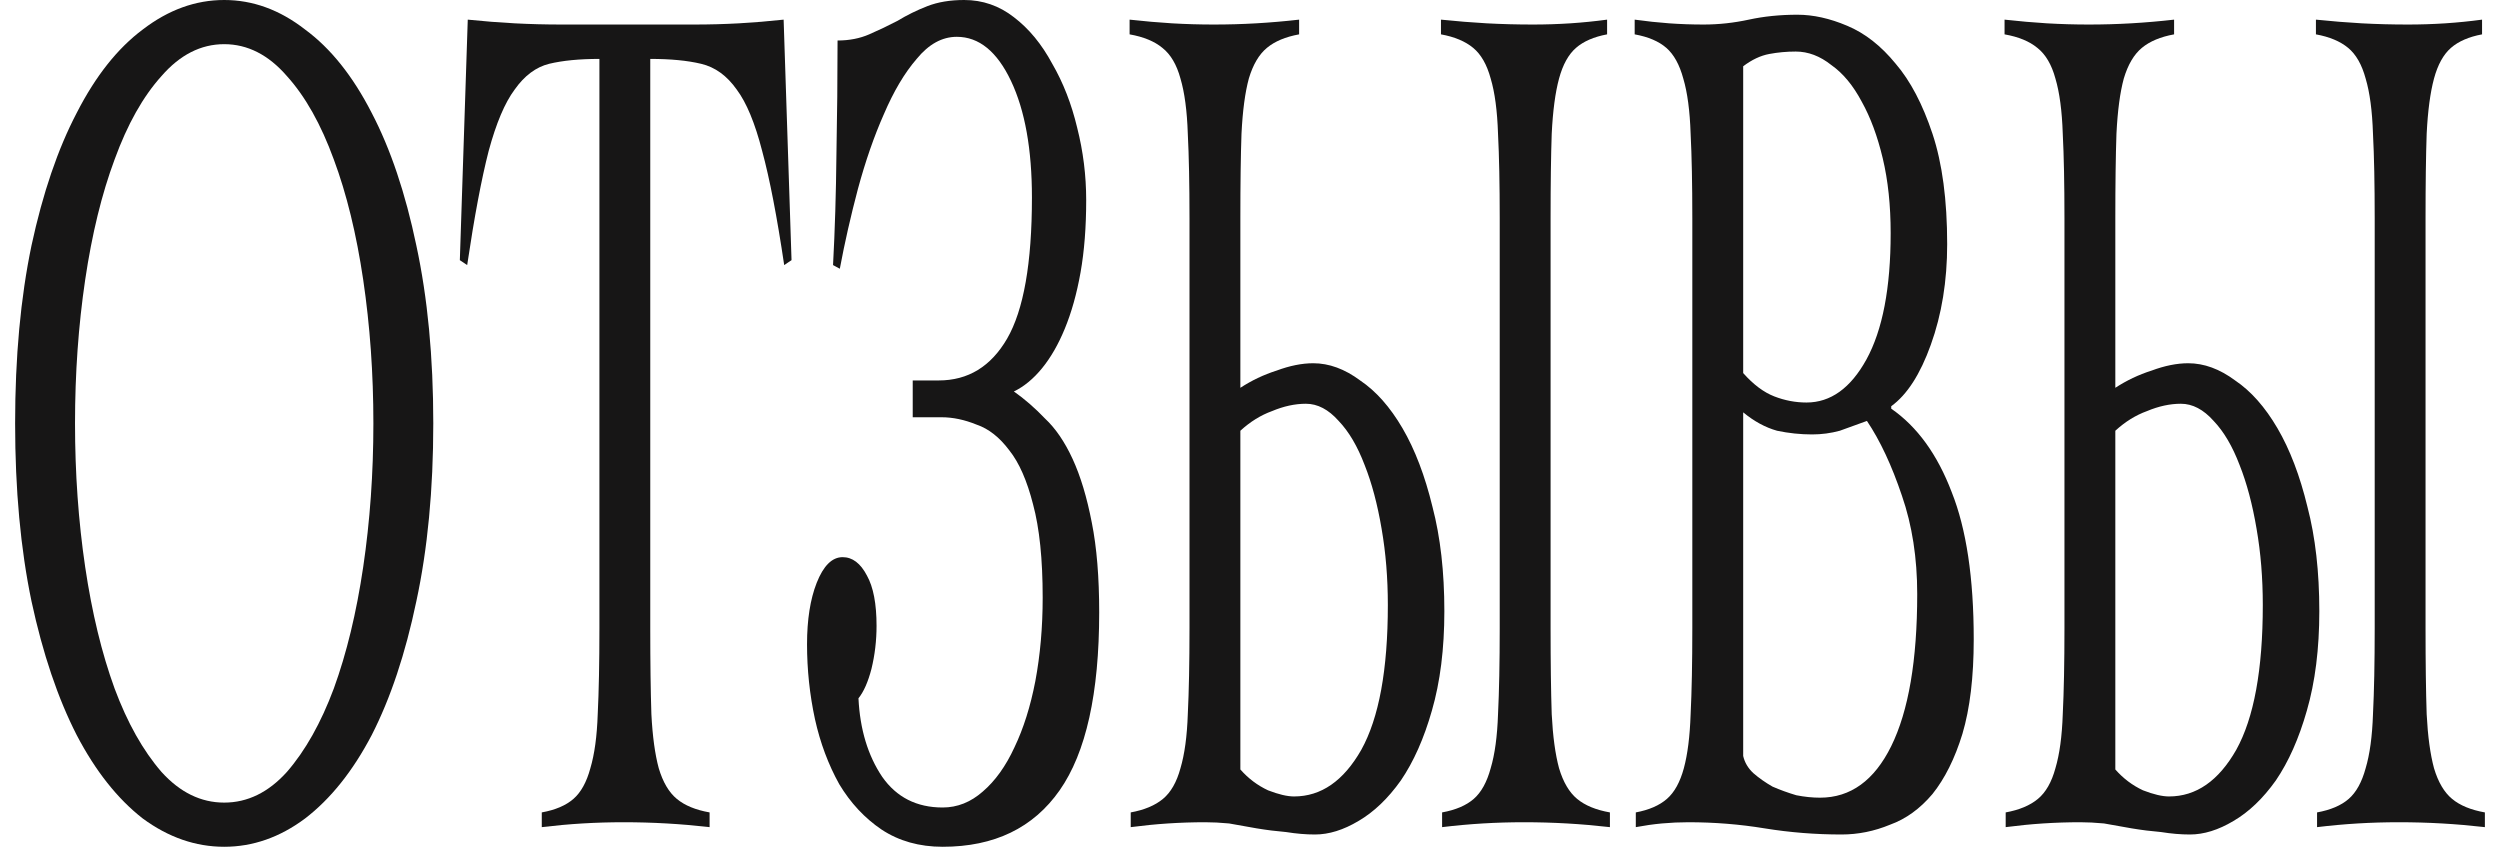
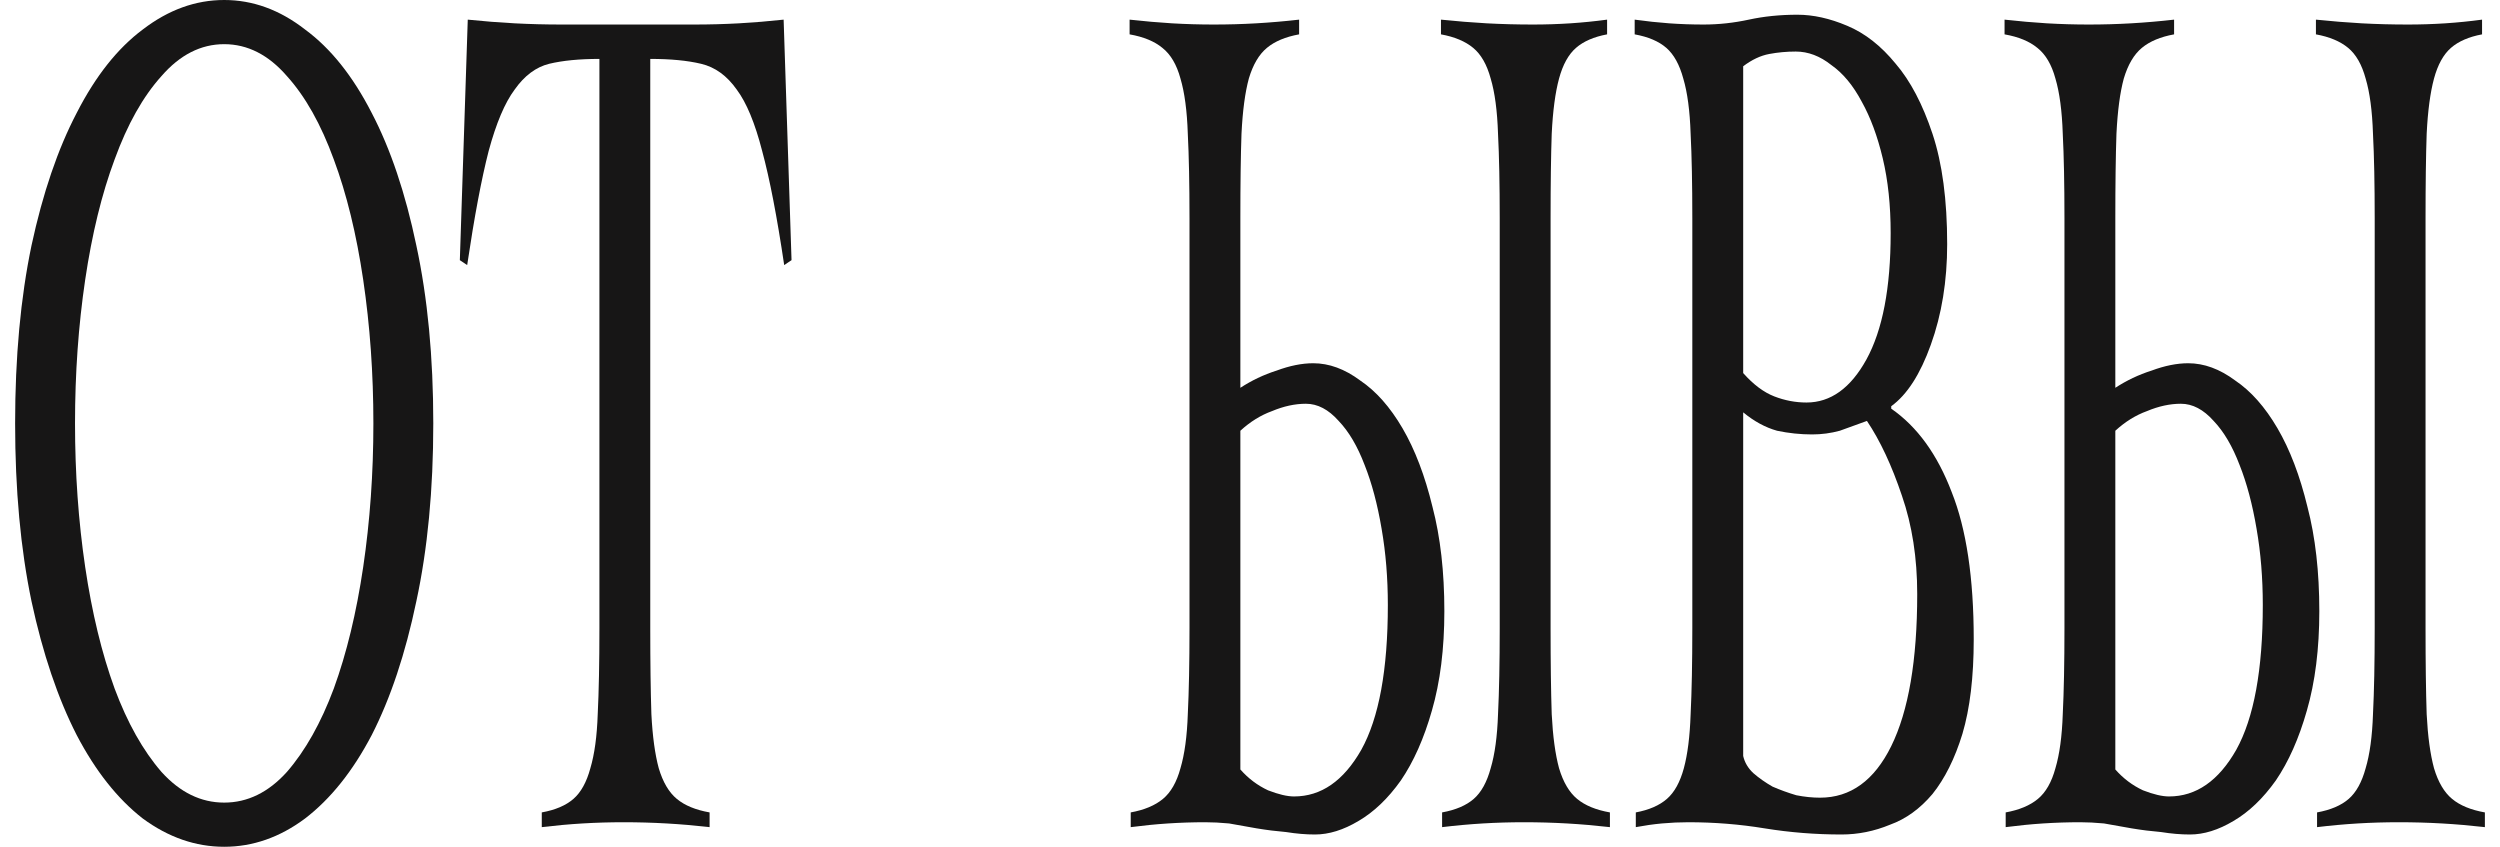
<svg xmlns="http://www.w3.org/2000/svg" width="124" height="42" viewBox="0 0 124 42" fill="none">
  <path d="M11.12 42C9.7 42 8.355 41.533 7.084 40.6C5.832 39.626 4.739 38.246 3.805 36.461C2.871 34.635 2.123 32.423 1.563 29.826C1.021 27.229 0.75 24.287 0.75 21C0.75 17.713 1.021 14.771 1.563 12.174C2.123 9.577 2.871 7.386 3.805 5.6C4.739 3.774 5.832 2.394 7.084 1.461C8.355 0.487 9.7 0 11.12 0C12.54 0 13.876 0.487 15.128 1.461C16.399 2.394 17.501 3.774 18.436 5.6C19.37 7.386 20.108 9.577 20.65 12.174C21.21 14.771 21.491 17.713 21.491 21C21.491 24.287 21.21 27.229 20.65 29.826C20.108 32.423 19.37 34.635 18.436 36.461C17.501 38.246 16.399 39.626 15.128 40.6C13.876 41.533 12.54 42 11.12 42ZM11.12 39.809C12.279 39.809 13.316 39.301 14.231 38.287C15.147 37.232 15.922 35.852 16.558 34.148C17.193 32.403 17.679 30.394 18.015 28.122C18.351 25.849 18.52 23.475 18.52 21C18.52 18.525 18.351 16.151 18.015 13.878C17.679 11.606 17.193 9.617 16.558 7.913C15.922 6.168 15.147 4.788 14.231 3.774C13.316 2.719 12.279 2.191 11.12 2.191C9.962 2.191 8.925 2.719 8.009 3.774C7.094 4.788 6.318 6.168 5.683 7.913C5.048 9.617 4.562 11.606 4.225 13.878C3.889 16.151 3.721 18.525 3.721 21C3.721 23.475 3.889 25.849 4.225 28.122C4.562 30.394 5.048 32.403 5.683 34.148C6.318 35.852 7.094 37.232 8.009 38.287C8.925 39.301 9.962 39.809 11.12 39.809Z" fill="#171616" />
  <path d="M26.872 40.296C27.545 40.174 28.068 39.951 28.442 39.626C28.815 39.301 29.096 38.794 29.282 38.104C29.488 37.414 29.61 36.522 29.647 35.426C29.703 34.29 29.731 32.87 29.731 31.165V2.922C28.741 2.922 27.909 3.003 27.236 3.165C26.582 3.328 26.013 3.754 25.527 4.443C25.041 5.093 24.611 6.107 24.238 7.487C23.883 8.867 23.527 10.754 23.172 13.148L22.808 12.904L23.201 0.974C23.985 1.055 24.761 1.116 25.527 1.157C26.293 1.197 27.068 1.217 27.853 1.217H34.44C35.187 1.217 35.925 1.197 36.654 1.157C37.383 1.116 38.121 1.055 38.868 0.974L39.26 12.904L38.896 13.148C38.541 10.754 38.177 8.867 37.803 7.487C37.448 6.107 37.028 5.093 36.542 4.443C36.056 3.754 35.467 3.328 34.776 3.165C34.103 3.003 33.262 2.922 32.253 2.922V31.165C32.253 32.87 32.272 34.29 32.309 35.426C32.365 36.522 32.487 37.414 32.674 38.104C32.879 38.794 33.178 39.301 33.571 39.626C33.963 39.951 34.505 40.174 35.196 40.296V41.026C34.486 40.945 33.776 40.884 33.066 40.843C32.356 40.803 31.646 40.783 30.936 40.783C30.245 40.783 29.563 40.803 28.89 40.843C28.217 40.884 27.545 40.945 26.872 41.026V40.296Z" fill="#171616" />
-   <path d="M46.756 42C45.598 42 44.589 41.716 43.729 41.148C42.888 40.58 42.188 39.829 41.627 38.896C41.085 37.922 40.683 36.846 40.422 35.67C40.16 34.452 40.029 33.215 40.029 31.956C40.029 30.739 40.188 29.725 40.506 28.913C40.842 28.061 41.272 27.635 41.795 27.635C42.281 27.635 42.683 27.939 43 28.548C43.318 29.116 43.477 29.948 43.477 31.044C43.477 31.774 43.393 32.484 43.225 33.174C43.056 33.823 42.842 34.31 42.58 34.635C42.655 36.177 43.047 37.475 43.757 38.53C44.467 39.545 45.467 40.052 46.756 40.052C47.485 40.052 48.148 39.788 48.746 39.261C49.363 38.733 49.886 38.003 50.316 37.07C50.764 36.136 51.11 35.041 51.353 33.783C51.596 32.484 51.717 31.104 51.717 29.643C51.717 27.736 51.558 26.194 51.24 25.017C50.941 23.841 50.549 22.948 50.063 22.339C49.578 21.69 49.036 21.264 48.438 21.061C47.84 20.817 47.261 20.696 46.7 20.696H45.271V18.87H46.56C48.017 18.87 49.148 18.18 49.951 16.8C50.773 15.38 51.184 13.046 51.184 9.8C51.184 7.406 50.839 5.478 50.147 4.017C49.456 2.557 48.559 1.826 47.457 1.826C46.728 1.826 46.065 2.191 45.467 2.922C44.869 3.612 44.327 4.525 43.841 5.661C43.355 6.757 42.926 7.994 42.552 9.374C42.197 10.713 41.898 12.032 41.655 13.33L41.319 13.148C41.412 11.403 41.468 9.577 41.487 7.67C41.524 5.722 41.543 3.835 41.543 2.009C42.122 2.009 42.645 1.907 43.112 1.704C43.58 1.501 44.047 1.278 44.514 1.035C44.981 0.751 45.476 0.507 45.999 0.304C46.523 0.101 47.13 0 47.821 0C48.737 0 49.559 0.284 50.288 0.852C51.035 1.42 51.67 2.191 52.193 3.165C52.735 4.099 53.146 5.154 53.427 6.33C53.726 7.507 53.875 8.704 53.875 9.922C53.875 11.261 53.782 12.458 53.595 13.513C53.408 14.568 53.146 15.501 52.81 16.313C52.492 17.084 52.119 17.733 51.689 18.261C51.259 18.788 50.792 19.174 50.288 19.417C50.811 19.783 51.325 20.229 51.829 20.756C52.352 21.244 52.81 21.913 53.202 22.765C53.595 23.617 53.913 24.672 54.155 25.93C54.398 27.148 54.52 28.629 54.52 30.374C54.52 34.391 53.866 37.333 52.558 39.2C51.25 41.067 49.316 42 46.756 42Z" fill="#171616" />
  <path d="M56.084 41.026V40.296C56.757 40.174 57.289 39.951 57.682 39.626C58.074 39.301 58.364 38.794 58.551 38.104C58.756 37.414 58.878 36.522 58.915 35.426C58.971 34.29 58.999 32.87 58.999 31.165V10.835C58.999 9.13 58.971 7.73 58.915 6.635C58.878 5.499 58.756 4.586 58.551 3.896C58.364 3.206 58.065 2.699 57.654 2.374C57.261 2.049 56.72 1.826 56.028 1.704V0.974C56.757 1.055 57.458 1.116 58.13 1.157C58.822 1.197 59.513 1.217 60.204 1.217C60.914 1.217 61.615 1.197 62.306 1.157C63.017 1.116 63.727 1.055 64.436 0.974V1.704C63.764 1.826 63.231 2.049 62.839 2.374C62.447 2.699 62.148 3.206 61.942 3.896C61.755 4.586 61.634 5.499 61.578 6.635C61.54 7.73 61.522 9.13 61.522 10.835V19.235C62.082 18.87 62.68 18.585 63.315 18.383C63.969 18.139 64.577 18.017 65.137 18.017C65.922 18.017 66.698 18.301 67.463 18.87C68.248 19.397 68.949 20.188 69.566 21.244C70.182 22.299 70.677 23.597 71.051 25.139C71.444 26.641 71.64 28.365 71.64 30.313C71.64 32.18 71.434 33.823 71.023 35.243C70.631 36.623 70.117 37.78 69.481 38.713C68.846 39.606 68.146 40.275 67.379 40.722C66.632 41.168 65.913 41.391 65.221 41.391C64.773 41.391 64.296 41.351 63.792 41.27C63.306 41.229 62.82 41.168 62.334 41.087C61.867 41.006 61.41 40.925 60.961 40.843C60.531 40.803 60.139 40.783 59.784 40.783C59.167 40.783 58.551 40.803 57.934 40.843C57.318 40.884 56.701 40.945 56.084 41.026ZM64.184 39.504C65.53 39.504 66.641 38.733 67.52 37.191C68.398 35.609 68.837 33.215 68.837 30.009C68.837 28.67 68.734 27.412 68.529 26.235C68.323 25.017 68.043 23.962 67.688 23.07C67.333 22.136 66.903 21.406 66.398 20.878C65.894 20.31 65.352 20.026 64.773 20.026C64.231 20.026 63.67 20.148 63.091 20.391C62.531 20.594 62.008 20.919 61.522 21.365V38.165C61.914 38.612 62.372 38.956 62.895 39.2C63.418 39.403 63.848 39.504 64.184 39.504ZM71.528 41.026C72.2 40.945 72.873 40.884 73.546 40.843C74.218 40.803 74.9 40.783 75.592 40.783C76.302 40.783 77.012 40.803 77.722 40.843C78.432 40.884 79.142 40.945 79.852 41.026V40.296C79.16 40.174 78.619 39.951 78.226 39.626C77.834 39.301 77.535 38.794 77.329 38.104C77.142 37.414 77.021 36.522 76.965 35.426C76.928 34.29 76.909 32.87 76.909 31.165V10.835C76.909 9.13 76.928 7.73 76.965 6.635C77.021 5.499 77.142 4.586 77.329 3.896C77.516 3.206 77.796 2.699 78.17 2.374C78.544 2.049 79.058 1.826 79.712 1.704V0.974C79.114 1.055 78.507 1.116 77.89 1.157C77.273 1.197 76.657 1.217 76.04 1.217C75.255 1.217 74.489 1.197 73.742 1.157C73.013 1.116 72.256 1.055 71.472 0.974V1.704C72.144 1.826 72.677 2.049 73.069 2.374C73.462 2.699 73.751 3.206 73.938 3.896C74.144 4.586 74.265 5.499 74.302 6.635C74.358 7.73 74.386 9.13 74.386 10.835V31.165C74.386 32.87 74.358 34.29 74.302 35.426C74.265 36.522 74.144 37.414 73.938 38.104C73.751 38.794 73.471 39.301 73.097 39.626C72.723 39.951 72.2 40.174 71.528 40.296V41.026Z" fill="#171616" />
  <path d="M81.136 40.296C81.79 40.174 82.304 39.951 82.678 39.626C83.052 39.301 83.332 38.794 83.519 38.104C83.706 37.414 83.818 36.522 83.855 35.426C83.911 34.29 83.939 32.87 83.939 31.165V10.835C83.939 9.13 83.911 7.73 83.855 6.635C83.818 5.499 83.696 4.586 83.491 3.896C83.304 3.206 83.023 2.699 82.65 2.374C82.276 2.049 81.753 1.826 81.08 1.704V0.974C81.659 1.055 82.229 1.116 82.79 1.157C83.35 1.197 83.92 1.217 84.5 1.217C85.247 1.217 85.994 1.136 86.742 0.974C87.489 0.812 88.293 0.73 89.152 0.73C89.937 0.73 90.759 0.913 91.619 1.278C92.497 1.643 93.3 2.272 94.029 3.165C94.758 4.017 95.365 5.174 95.851 6.635C96.337 8.096 96.58 9.922 96.58 12.113C96.58 13.939 96.309 15.603 95.767 17.104C95.244 18.565 94.59 19.58 93.805 20.148V20.27C95.094 21.162 96.094 22.542 96.804 24.409C97.532 26.235 97.897 28.67 97.897 31.713C97.897 33.58 97.71 35.142 97.336 36.4C96.963 37.617 96.468 38.612 95.851 39.383C95.234 40.113 94.534 40.62 93.749 40.904C92.964 41.229 92.16 41.391 91.338 41.391C90.049 41.391 88.778 41.29 87.527 41.087C86.293 40.884 85.032 40.783 83.743 40.783C83.313 40.783 82.874 40.803 82.426 40.843C81.996 40.884 81.566 40.945 81.136 41.026V40.296ZM90.273 39.565C91.787 39.565 92.964 38.713 93.805 37.009C94.664 35.264 95.094 32.748 95.094 29.461C95.094 27.675 94.842 26.052 94.337 24.591C93.833 23.09 93.254 21.852 92.6 20.878C92.151 21.041 91.703 21.203 91.254 21.365C90.806 21.487 90.348 21.548 89.881 21.548C89.302 21.548 88.722 21.487 88.143 21.365C87.564 21.203 87.003 20.899 86.462 20.452V37.496C86.536 37.82 86.704 38.104 86.966 38.348C87.246 38.591 87.564 38.815 87.919 39.017C88.293 39.18 88.685 39.322 89.096 39.444C89.507 39.525 89.9 39.565 90.273 39.565ZM89.601 19.965C90.796 19.965 91.787 19.255 92.572 17.835C93.375 16.374 93.777 14.284 93.777 11.565C93.777 10.185 93.646 8.948 93.384 7.852C93.123 6.757 92.777 5.823 92.347 5.052C91.918 4.241 91.413 3.632 90.834 3.226C90.273 2.78 89.685 2.557 89.068 2.557C88.62 2.557 88.181 2.597 87.751 2.678C87.321 2.759 86.891 2.962 86.462 3.287V18.504C86.966 19.073 87.48 19.458 88.003 19.661C88.526 19.864 89.059 19.965 89.601 19.965Z" fill="#171616" />
  <path d="M99.482 41.026V40.296C100.155 40.174 100.688 39.951 101.08 39.626C101.472 39.301 101.762 38.794 101.949 38.104C102.154 37.414 102.276 36.522 102.313 35.426C102.369 34.29 102.397 32.87 102.397 31.165V10.835C102.397 9.13 102.369 7.73 102.313 6.635C102.276 5.499 102.154 4.586 101.949 3.896C101.762 3.206 101.463 2.699 101.052 2.374C100.66 2.049 100.118 1.826 99.426 1.704V0.974C100.155 1.055 100.856 1.116 101.528 1.157C102.22 1.197 102.911 1.217 103.603 1.217C104.313 1.217 105.013 1.197 105.705 1.157C106.415 1.116 107.125 1.055 107.835 0.974V1.704C107.162 1.826 106.63 2.049 106.237 2.374C105.845 2.699 105.546 3.206 105.34 3.896C105.153 4.586 105.032 5.499 104.976 6.635C104.939 7.73 104.92 9.13 104.92 10.835V19.235C105.48 18.87 106.078 18.585 106.714 18.383C107.368 18.139 107.975 18.017 108.535 18.017C109.32 18.017 110.096 18.301 110.862 18.87C111.646 19.397 112.347 20.188 112.964 21.244C113.58 22.299 114.076 23.597 114.449 25.139C114.842 26.641 115.038 28.365 115.038 30.313C115.038 32.18 114.832 33.823 114.421 35.243C114.029 36.623 113.515 37.78 112.88 38.713C112.244 39.606 111.544 40.275 110.778 40.722C110.03 41.168 109.311 41.391 108.619 41.391C108.171 41.391 107.695 41.351 107.19 41.27C106.704 41.229 106.218 41.168 105.733 41.087C105.266 41.006 104.808 40.925 104.359 40.843C103.93 40.803 103.537 40.783 103.182 40.783C102.565 40.783 101.949 40.803 101.332 40.843C100.716 40.884 100.099 40.945 99.482 41.026ZM107.582 39.504C108.928 39.504 110.04 38.733 110.918 37.191C111.796 35.609 112.235 33.215 112.235 30.009C112.235 28.67 112.132 27.412 111.927 26.235C111.721 25.017 111.441 23.962 111.086 23.07C110.731 22.136 110.301 21.406 109.797 20.878C109.292 20.31 108.75 20.026 108.171 20.026C107.629 20.026 107.069 20.148 106.489 20.391C105.929 20.594 105.406 20.919 104.92 21.365V38.165C105.312 38.612 105.77 38.956 106.293 39.2C106.816 39.403 107.246 39.504 107.582 39.504ZM114.926 41.026C115.598 40.945 116.271 40.884 116.944 40.843C117.616 40.803 118.298 40.783 118.99 40.783C119.7 40.783 120.41 40.803 121.12 40.843C121.83 40.884 122.54 40.945 123.25 41.026V40.296C122.559 40.174 122.017 39.951 121.624 39.626C121.232 39.301 120.933 38.794 120.727 38.104C120.541 37.414 120.419 36.522 120.363 35.426C120.326 34.29 120.307 32.87 120.307 31.165V10.835C120.307 9.13 120.326 7.73 120.363 6.635C120.419 5.499 120.541 4.586 120.727 3.896C120.914 3.206 121.195 2.699 121.568 2.374C121.942 2.049 122.456 1.826 123.11 1.704V0.974C122.512 1.055 121.905 1.116 121.288 1.157C120.671 1.197 120.055 1.217 119.438 1.217C118.653 1.217 117.887 1.197 117.14 1.157C116.411 1.116 115.654 1.055 114.87 0.974V1.704C115.542 1.826 116.075 2.049 116.467 2.374C116.86 2.699 117.149 3.206 117.336 3.896C117.542 4.586 117.663 5.499 117.7 6.635C117.757 7.73 117.785 9.13 117.785 10.835V31.165C117.785 32.87 117.757 34.29 117.7 35.426C117.663 36.522 117.542 37.414 117.336 38.104C117.149 38.794 116.869 39.301 116.495 39.626C116.122 39.951 115.598 40.174 114.926 40.296V41.026Z" fill="#171616" />
</svg>